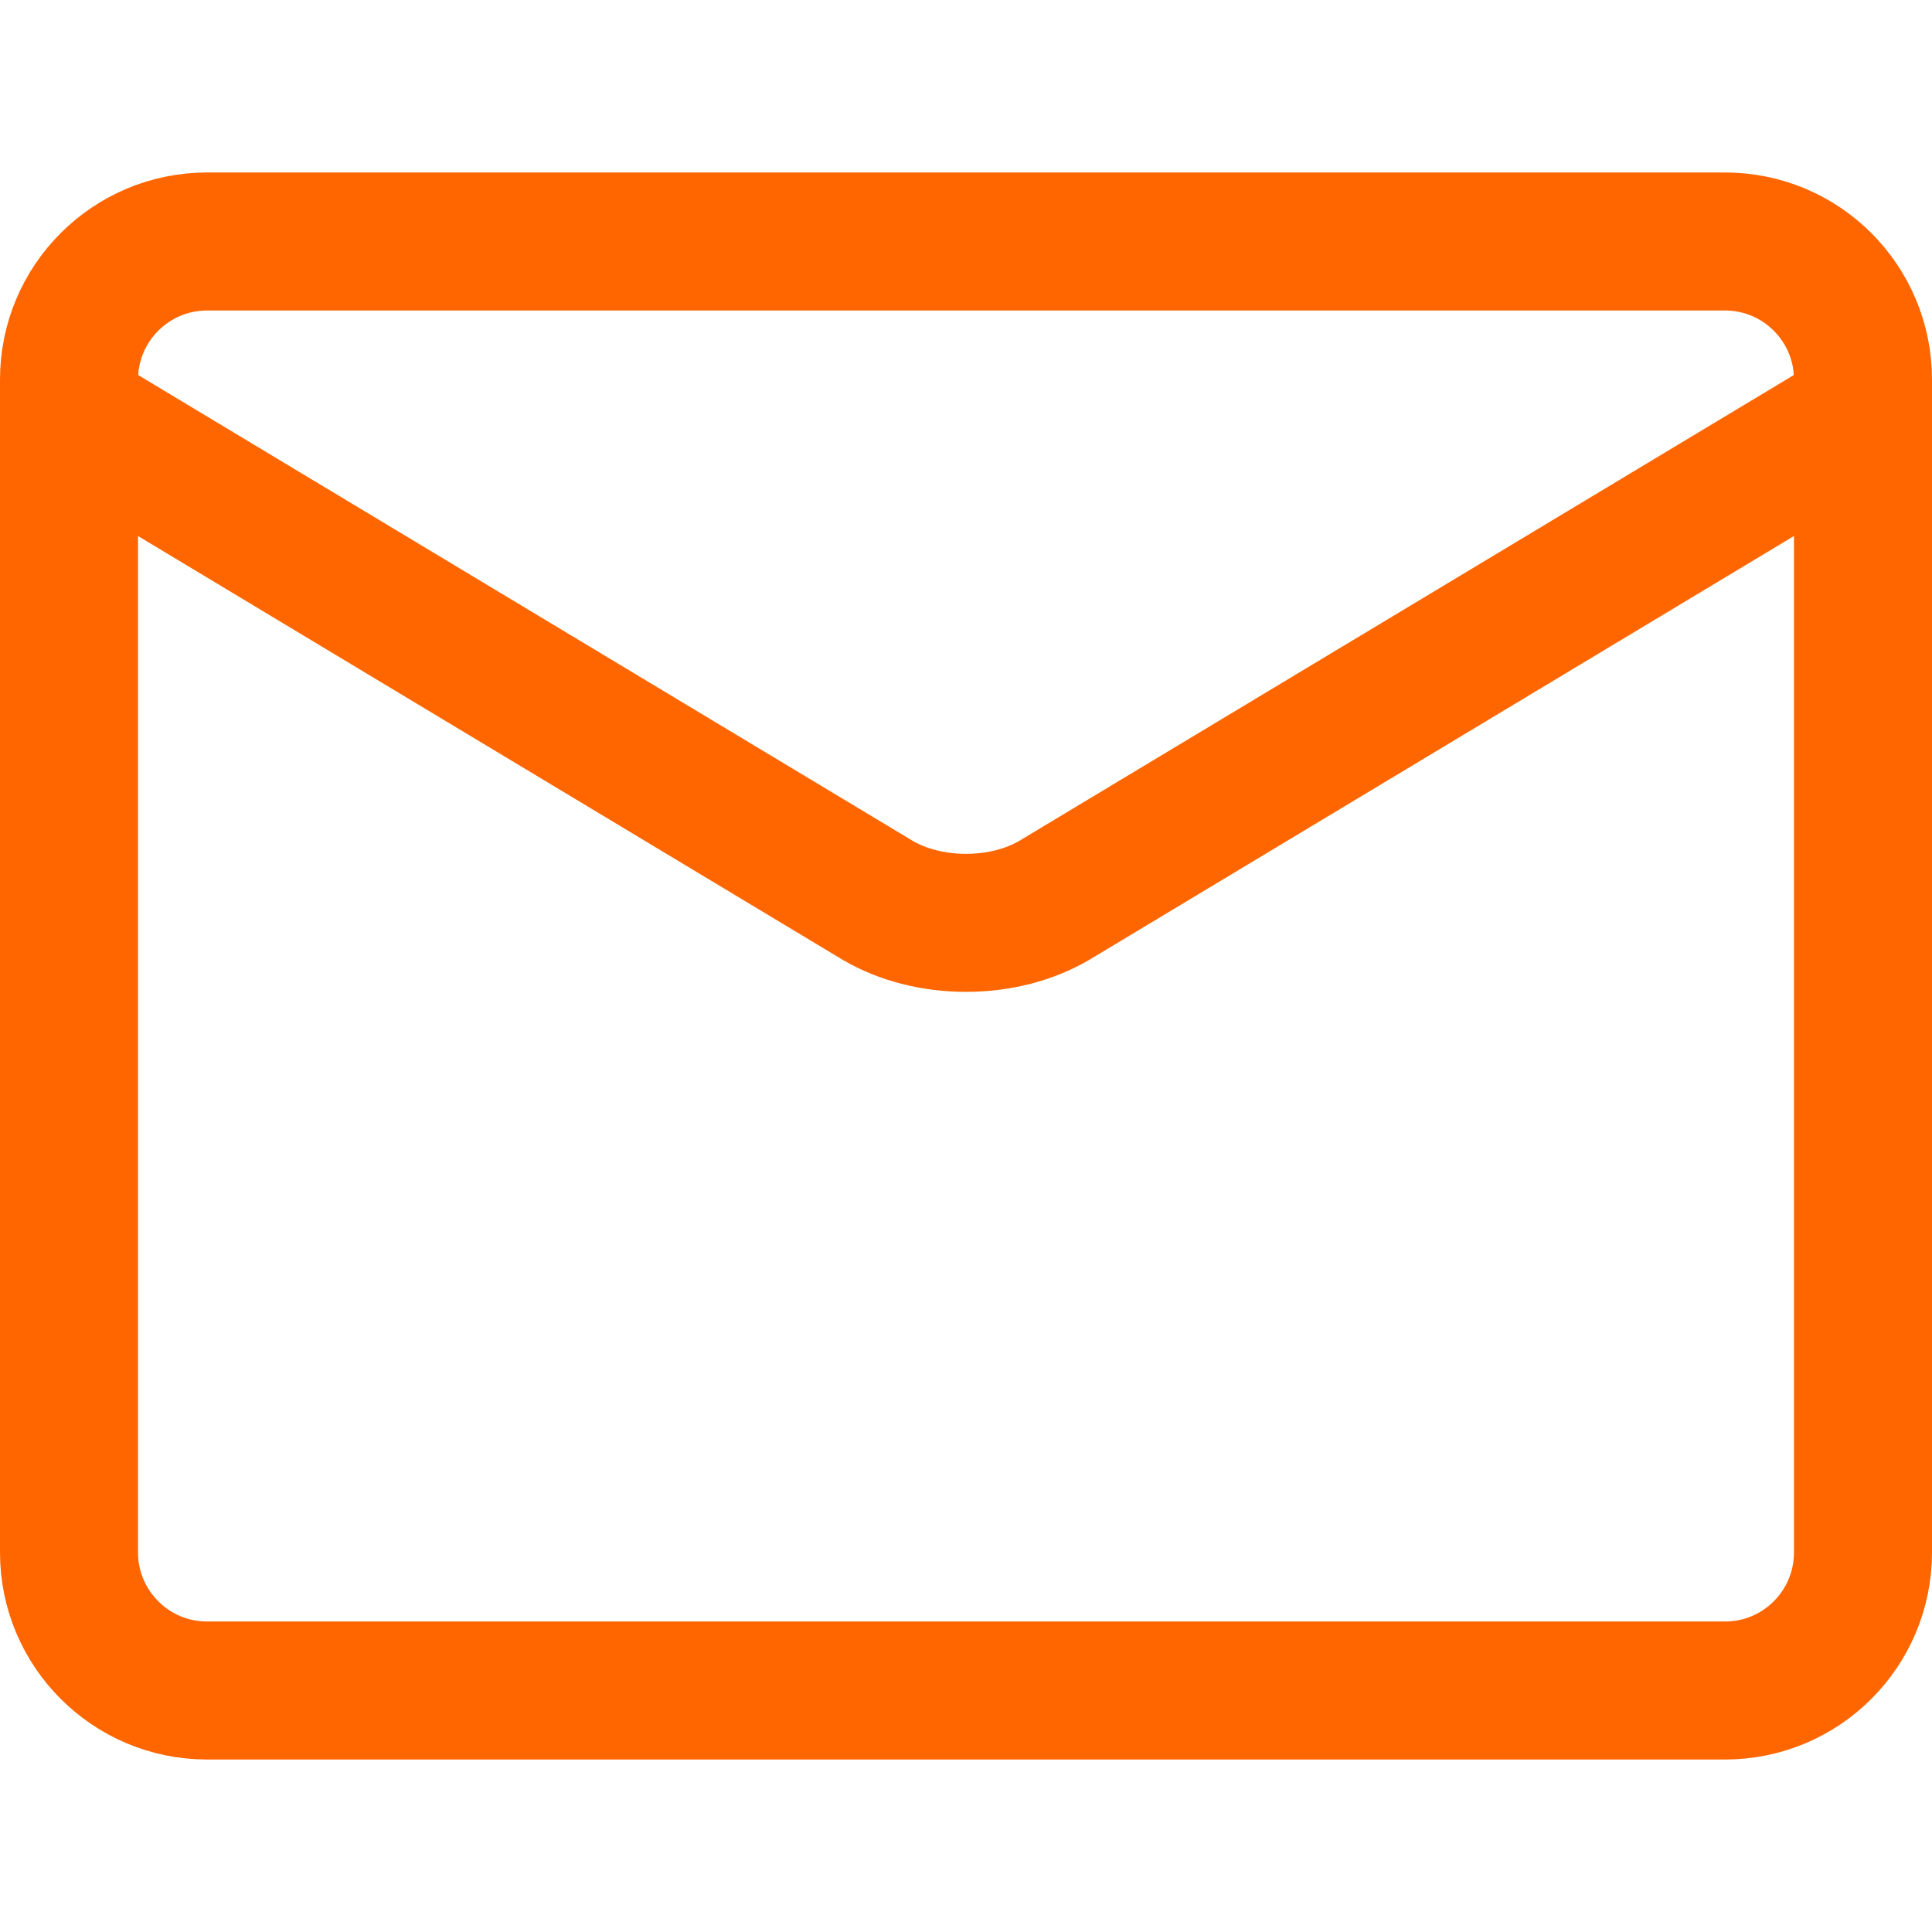
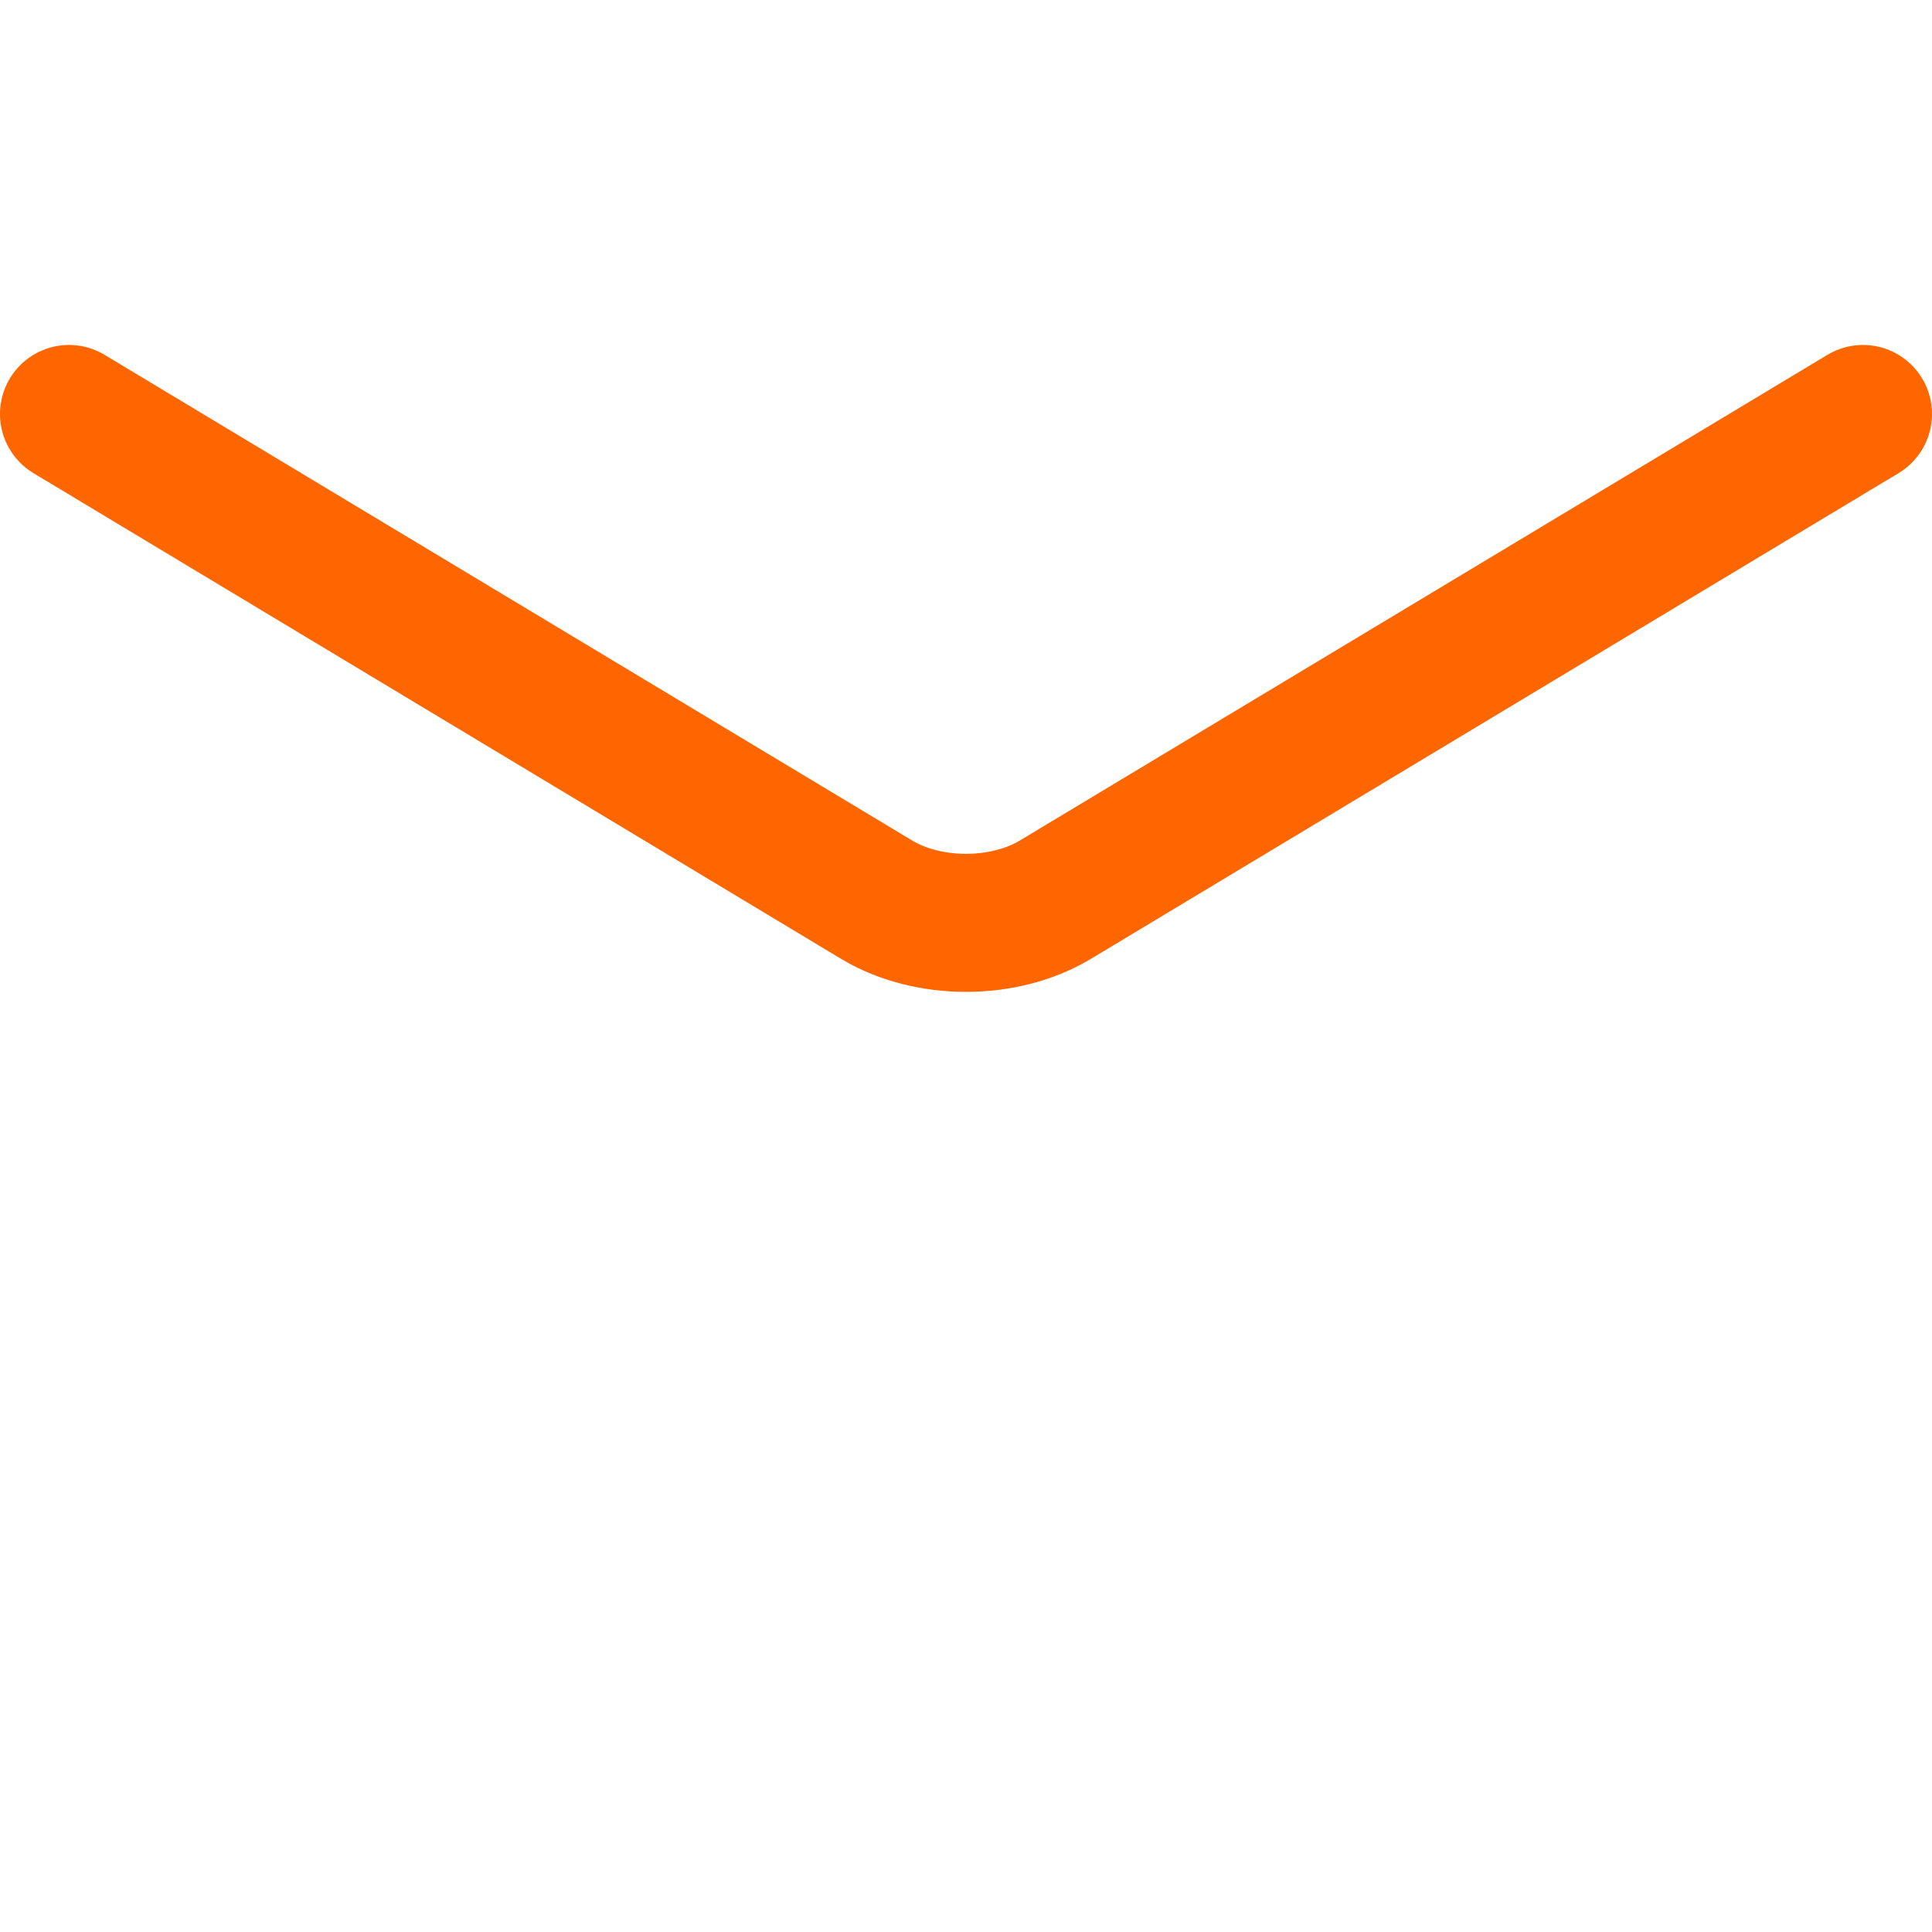
<svg xmlns="http://www.w3.org/2000/svg" width="18" height="18" viewBox="0 0 18 18" fill="none">
-   <path d="M16.072 2.25H1.929C1.219 2.25 0.643 2.826 0.643 3.536V14.464C0.643 15.174 1.219 15.75 1.929 15.75H16.072C16.782 15.75 17.357 15.174 17.357 14.464V3.536C17.357 2.826 16.782 2.25 16.072 2.25Z" stroke="#FF6600" stroke-width="1.286" stroke-linecap="round" stroke-linejoin="round" />
  <path d="M0.643 3.857L8.177 8.388C8.408 8.524 8.699 8.598 9 8.598C9.301 8.598 9.592 8.524 9.823 8.388L17.357 3.857" stroke="#FF6600" stroke-width="1.286" stroke-linecap="round" stroke-linejoin="round" />
</svg>